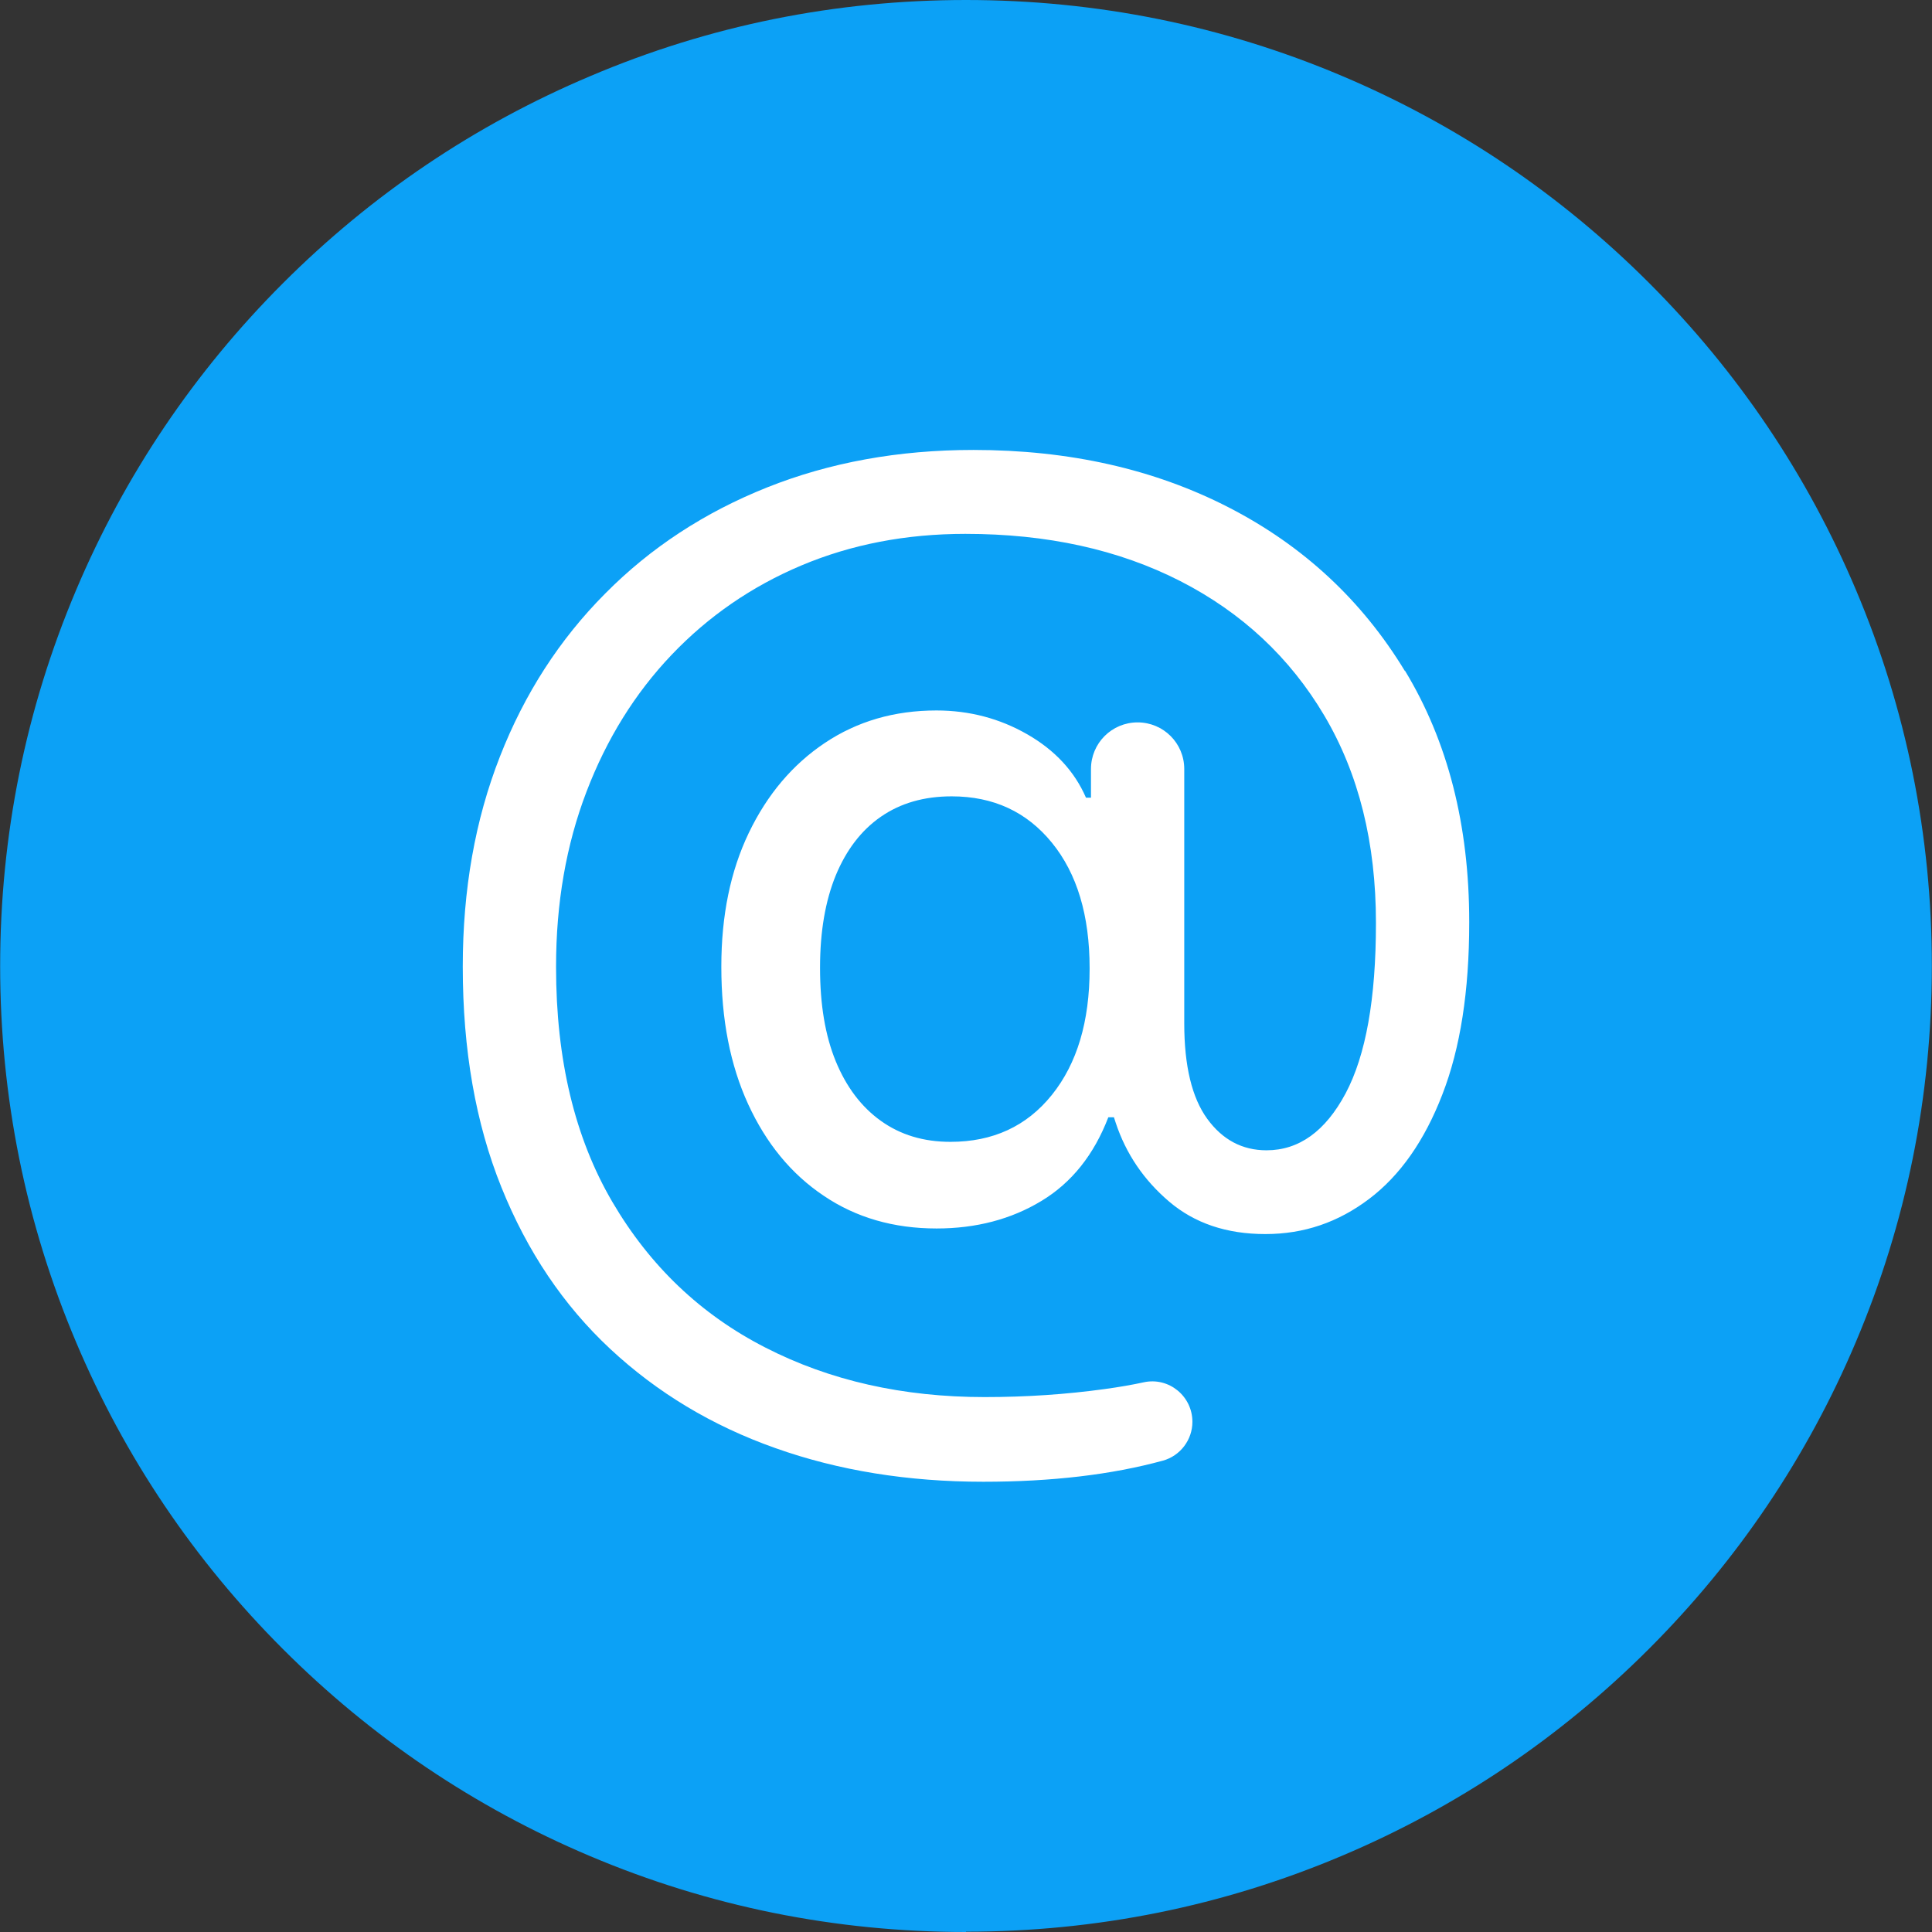
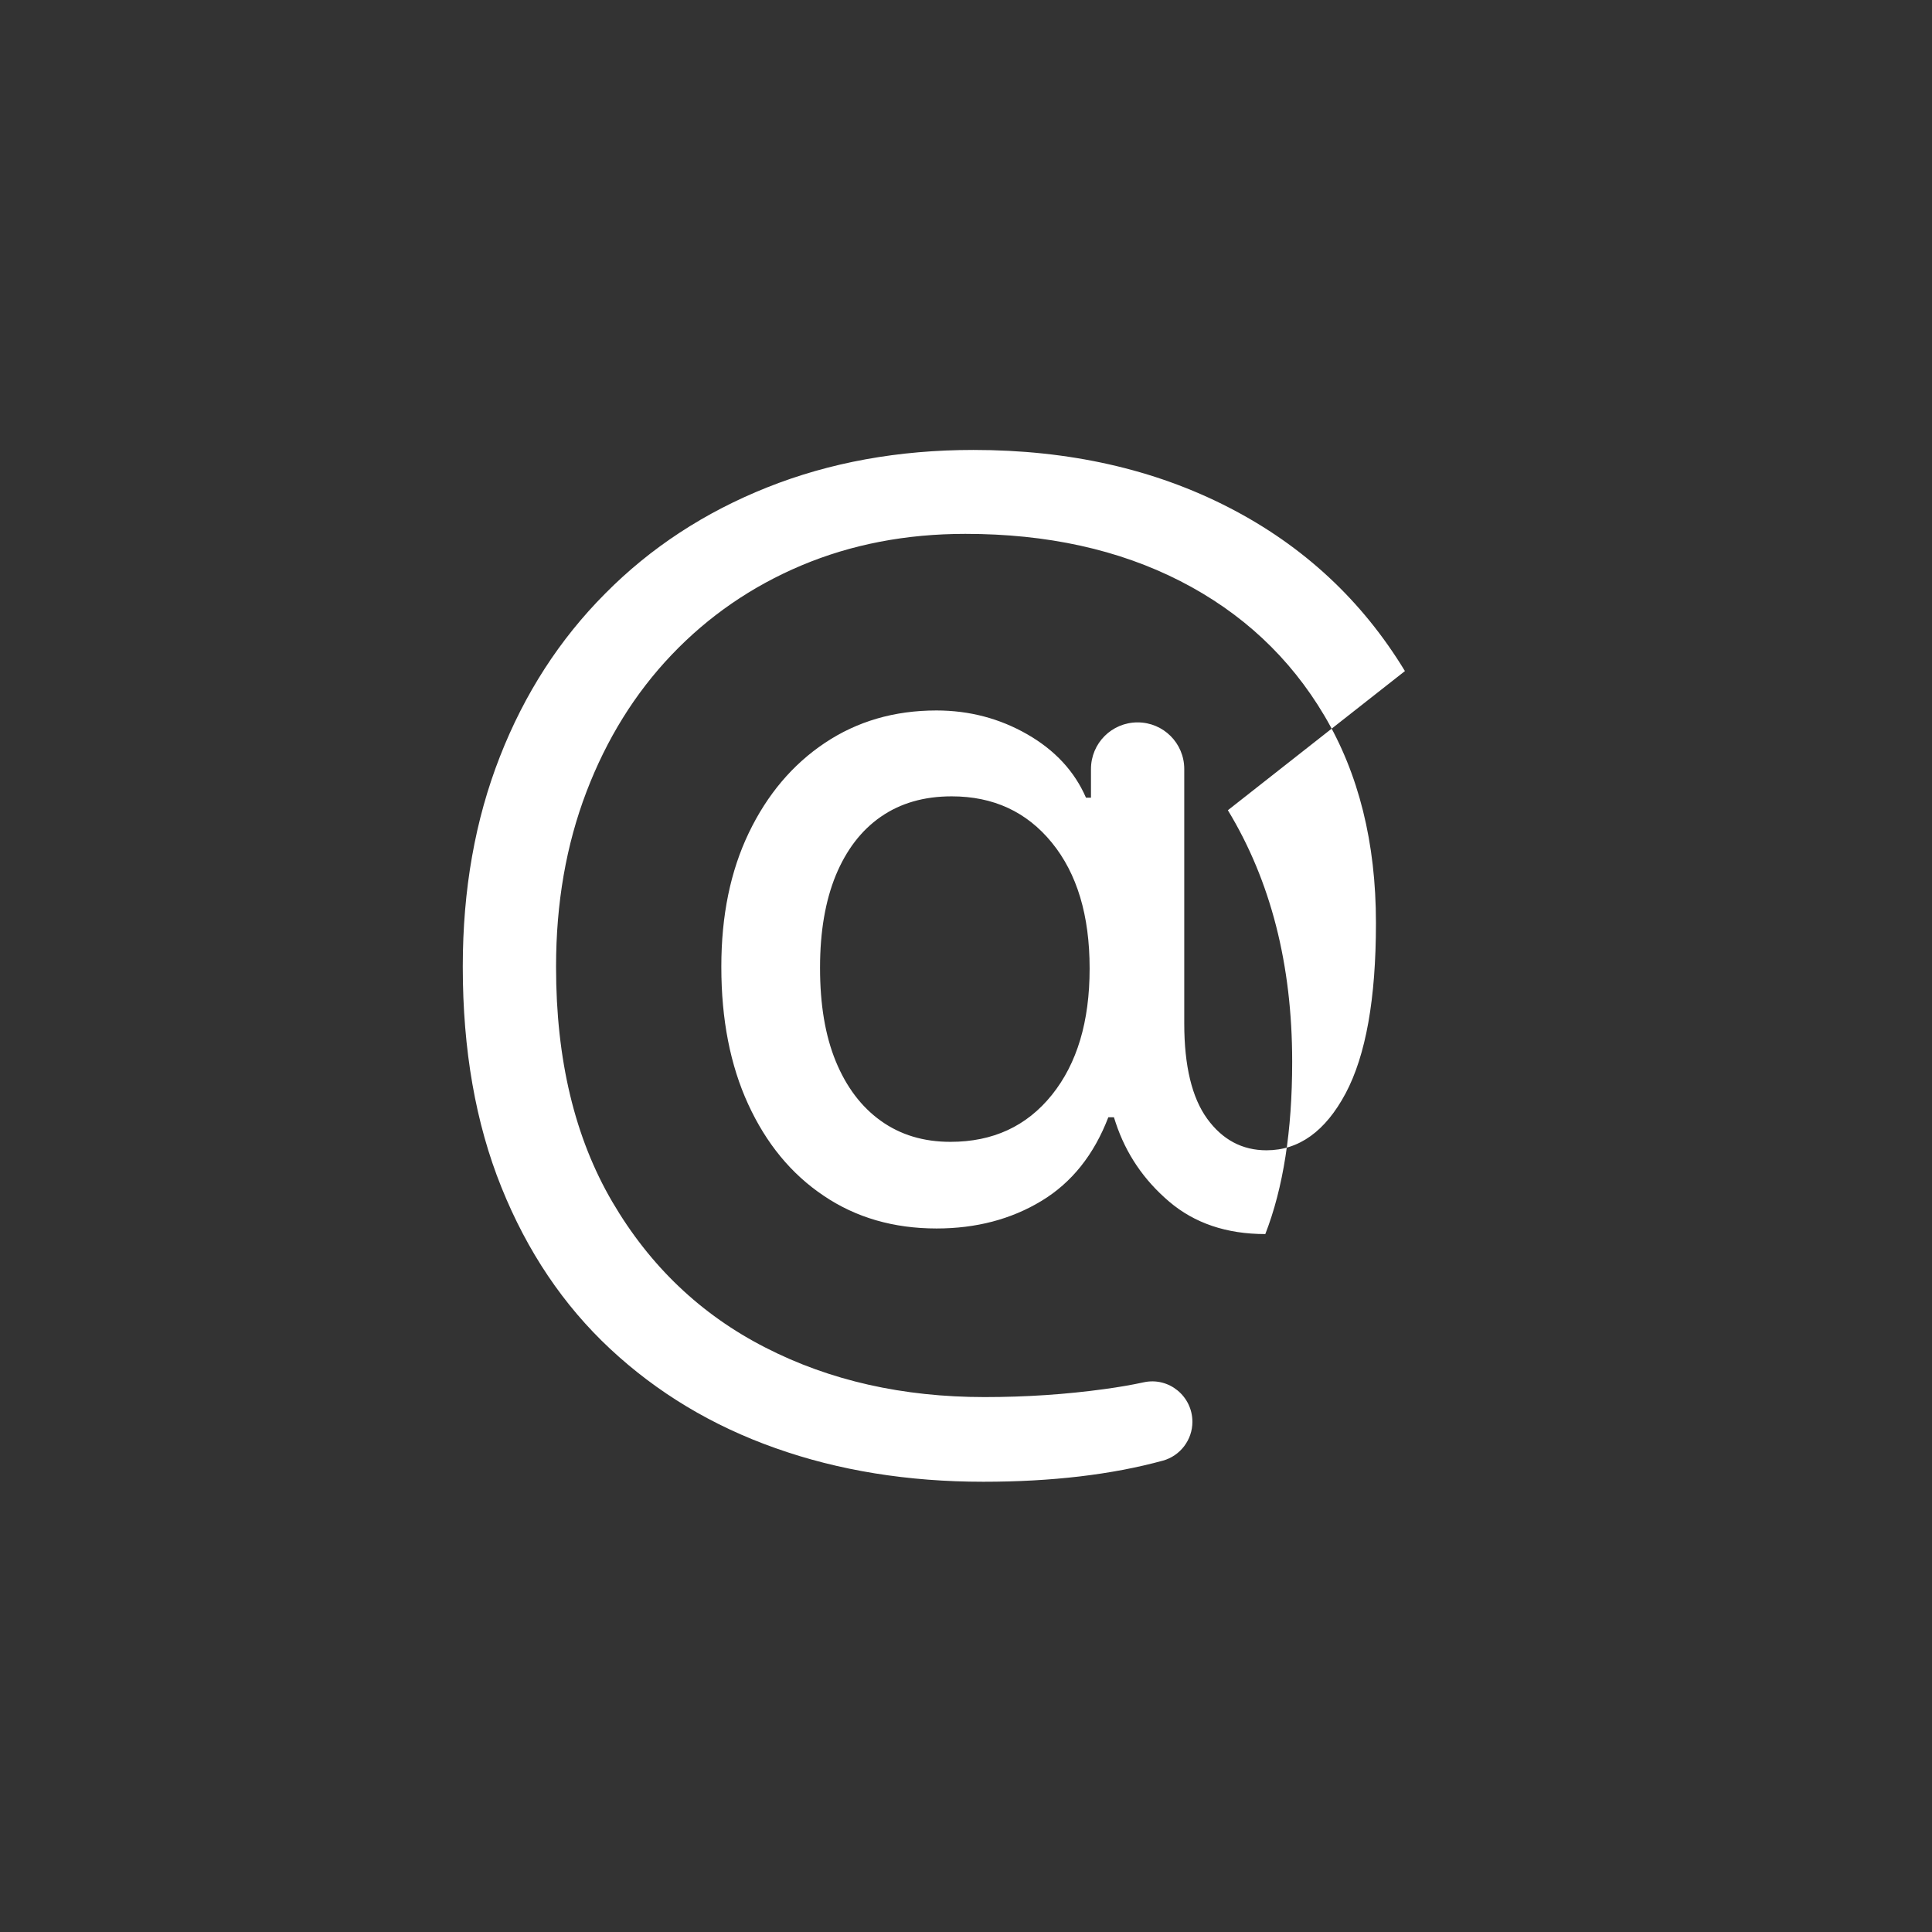
<svg xmlns="http://www.w3.org/2000/svg" id="Layer_1" data-name="Layer 1" viewBox="0 0 128 128">
  <rect x="0" y="0" width="128" height="128" fill="#333333" stroke="none" />
  <defs>
    <style>
      .cls-1 {
        fill: #fff;
      }

      .cls-2 {
        fill: #0ca1f6;
      }
    </style>
  </defs>
-   <path class="cls-2" d="M64,128c-8.64,0-17.02-1.69-24.91-5.03-7.62-3.22-14.47-7.84-20.34-13.71-5.88-5.88-10.49-12.72-13.71-20.34-3.34-7.89-5.03-16.27-5.03-24.91s1.69-17.02,5.03-24.91c3.22-7.62,7.84-14.47,13.71-20.34,5.88-5.88,12.72-10.49,20.34-13.71C46.98,1.69,55.36,0,64,0s17.02,1.69,24.91,5.03c7.62,3.22,14.47,7.84,20.34,13.71,5.88,5.88,10.49,12.72,13.71,20.34,3.34,7.89,5.03,16.27,5.03,24.91s-1.69,17.02-5.03,24.91c-3.22,7.62-7.84,14.47-13.71,20.34-5.88,5.88-12.72,10.49-20.34,13.71-7.89,3.34-16.27,5.03-24.91,5.03Z" />
-   <path class="cls-1" d="M93.08,44.46c-2.84-4.68-6.73-8.3-11.67-10.84-4.94-2.54-10.58-3.81-16.92-3.81-4.97,0-9.52.83-13.66,2.48-4.14,1.65-7.72,3.99-10.73,7.03-3.02,3.03-5.35,6.64-6.98,10.81-1.64,4.18-2.46,8.81-2.46,13.89v.04c0,5.49.85,10.36,2.56,14.6,1.71,4.25,4.11,7.82,7.21,10.71,3.1,2.89,6.75,5.09,10.94,6.57,4.19,1.49,8.79,2.23,13.78,2.23,4.54,0,8.5-.47,11.9-1.4,1.15-.32,1.95-1.38,1.95-2.57h0c0-1.7-1.56-2.98-3.22-2.62-.78.17-1.65.32-2.6.45-2.54.35-5.19.53-7.95.53-5.41,0-10.25-1.09-14.52-3.28-4.27-2.18-7.65-5.4-10.14-9.65-2.49-4.25-3.73-9.43-3.73-15.55v-.04c0-4.21.67-8.06,2.01-11.57,1.34-3.51,3.22-6.54,5.65-9.09,2.43-2.55,5.3-4.53,8.6-5.92,3.3-1.39,6.92-2.09,10.86-2.09,5.41,0,10.15,1.04,14.24,3.13,4.08,2.09,7.26,5.06,9.54,8.91,2.28,3.85,3.42,8.43,3.42,13.72v.04c0,5-.67,8.75-2.01,11.27-1.34,2.51-3.09,3.77-5.24,3.77-1.61,0-2.92-.7-3.93-2.09-1.01-1.39-1.52-3.5-1.52-6.31v-16.86c0-1.71-1.38-3.09-3.09-3.09h0c-1.71,0-3.09,1.38-3.09,3.09v1.9h-.33c-.76-1.75-2.06-3.15-3.89-4.2-1.83-1.05-3.84-1.58-6.02-1.58-2.79,0-5.25.72-7.39,2.15-2.14,1.43-3.82,3.42-5.04,5.96-1.22,2.54-1.82,5.49-1.82,8.85v.04c0,3.47.59,6.5,1.78,9.09,1.19,2.59,2.85,4.62,5,6.06,2.14,1.45,4.64,2.17,7.48,2.17,2.62,0,4.94-.61,6.94-1.82,2.01-1.21,3.49-3.07,4.44-5.55h.37l.12.37c.68,2.05,1.86,3.79,3.54,5.22,1.68,1.43,3.8,2.15,6.37,2.15s4.83-.78,6.88-2.33,3.67-3.86,4.85-6.92c1.19-3.06,1.78-6.85,1.78-11.39v-.04c0-6.42-1.42-11.97-4.26-16.65ZM72.19,64.18c0,3.5-.83,6.28-2.5,8.36-1.67,2.08-3.91,3.11-6.72,3.11-1.78,0-3.31-.46-4.61-1.39-1.3-.93-2.29-2.25-2.99-3.95-.7-1.71-1.04-3.76-1.04-6.17v-.04c0-2.38.35-4.41,1.04-6.1.7-1.69,1.69-2.99,2.99-3.89,1.3-.9,2.86-1.35,4.69-1.35,2.76,0,4.97,1.02,6.64,3.07,1.67,2.05,2.5,4.82,2.5,8.32v.04Z" />
+   <path class="cls-1" d="M93.08,44.46c-2.84-4.68-6.73-8.3-11.67-10.84-4.94-2.54-10.58-3.81-16.92-3.81-4.97,0-9.52.83-13.66,2.48-4.14,1.65-7.72,3.99-10.73,7.03-3.02,3.03-5.35,6.64-6.98,10.81-1.64,4.18-2.46,8.81-2.46,13.89v.04c0,5.49.85,10.36,2.56,14.6,1.71,4.25,4.11,7.82,7.21,10.71,3.1,2.89,6.75,5.09,10.94,6.57,4.19,1.49,8.79,2.23,13.78,2.23,4.54,0,8.5-.47,11.9-1.4,1.15-.32,1.95-1.38,1.95-2.57h0c0-1.7-1.56-2.98-3.22-2.62-.78.17-1.65.32-2.6.45-2.54.35-5.19.53-7.95.53-5.41,0-10.25-1.09-14.52-3.28-4.27-2.18-7.65-5.4-10.14-9.65-2.49-4.25-3.73-9.43-3.73-15.55v-.04c0-4.21.67-8.06,2.01-11.57,1.34-3.51,3.22-6.54,5.65-9.09,2.43-2.55,5.3-4.53,8.6-5.92,3.3-1.39,6.92-2.09,10.86-2.09,5.41,0,10.15,1.04,14.24,3.13,4.08,2.09,7.26,5.06,9.54,8.91,2.28,3.85,3.42,8.43,3.42,13.72v.04c0,5-.67,8.75-2.01,11.27-1.34,2.51-3.09,3.77-5.24,3.77-1.61,0-2.92-.7-3.93-2.09-1.01-1.39-1.52-3.5-1.52-6.31v-16.86c0-1.71-1.38-3.09-3.09-3.09h0c-1.71,0-3.09,1.38-3.09,3.09v1.9h-.33c-.76-1.75-2.06-3.15-3.89-4.2-1.83-1.05-3.84-1.58-6.02-1.58-2.79,0-5.25.72-7.39,2.15-2.14,1.43-3.82,3.42-5.04,5.96-1.22,2.54-1.82,5.49-1.82,8.85v.04c0,3.47.59,6.5,1.78,9.09,1.19,2.59,2.85,4.62,5,6.06,2.14,1.45,4.64,2.17,7.48,2.17,2.62,0,4.94-.61,6.94-1.82,2.01-1.21,3.49-3.07,4.44-5.55h.37l.12.37c.68,2.05,1.86,3.79,3.54,5.22,1.68,1.43,3.8,2.15,6.37,2.15c1.19-3.06,1.78-6.85,1.78-11.39v-.04c0-6.42-1.42-11.97-4.26-16.65ZM72.19,64.18c0,3.5-.83,6.28-2.5,8.36-1.67,2.08-3.91,3.11-6.72,3.11-1.78,0-3.31-.46-4.61-1.39-1.3-.93-2.29-2.25-2.99-3.95-.7-1.71-1.04-3.76-1.04-6.17v-.04c0-2.38.35-4.41,1.04-6.1.7-1.69,1.69-2.99,2.99-3.89,1.3-.9,2.86-1.35,4.69-1.35,2.76,0,4.97,1.02,6.64,3.07,1.67,2.05,2.5,4.82,2.5,8.32v.04Z" />
</svg>